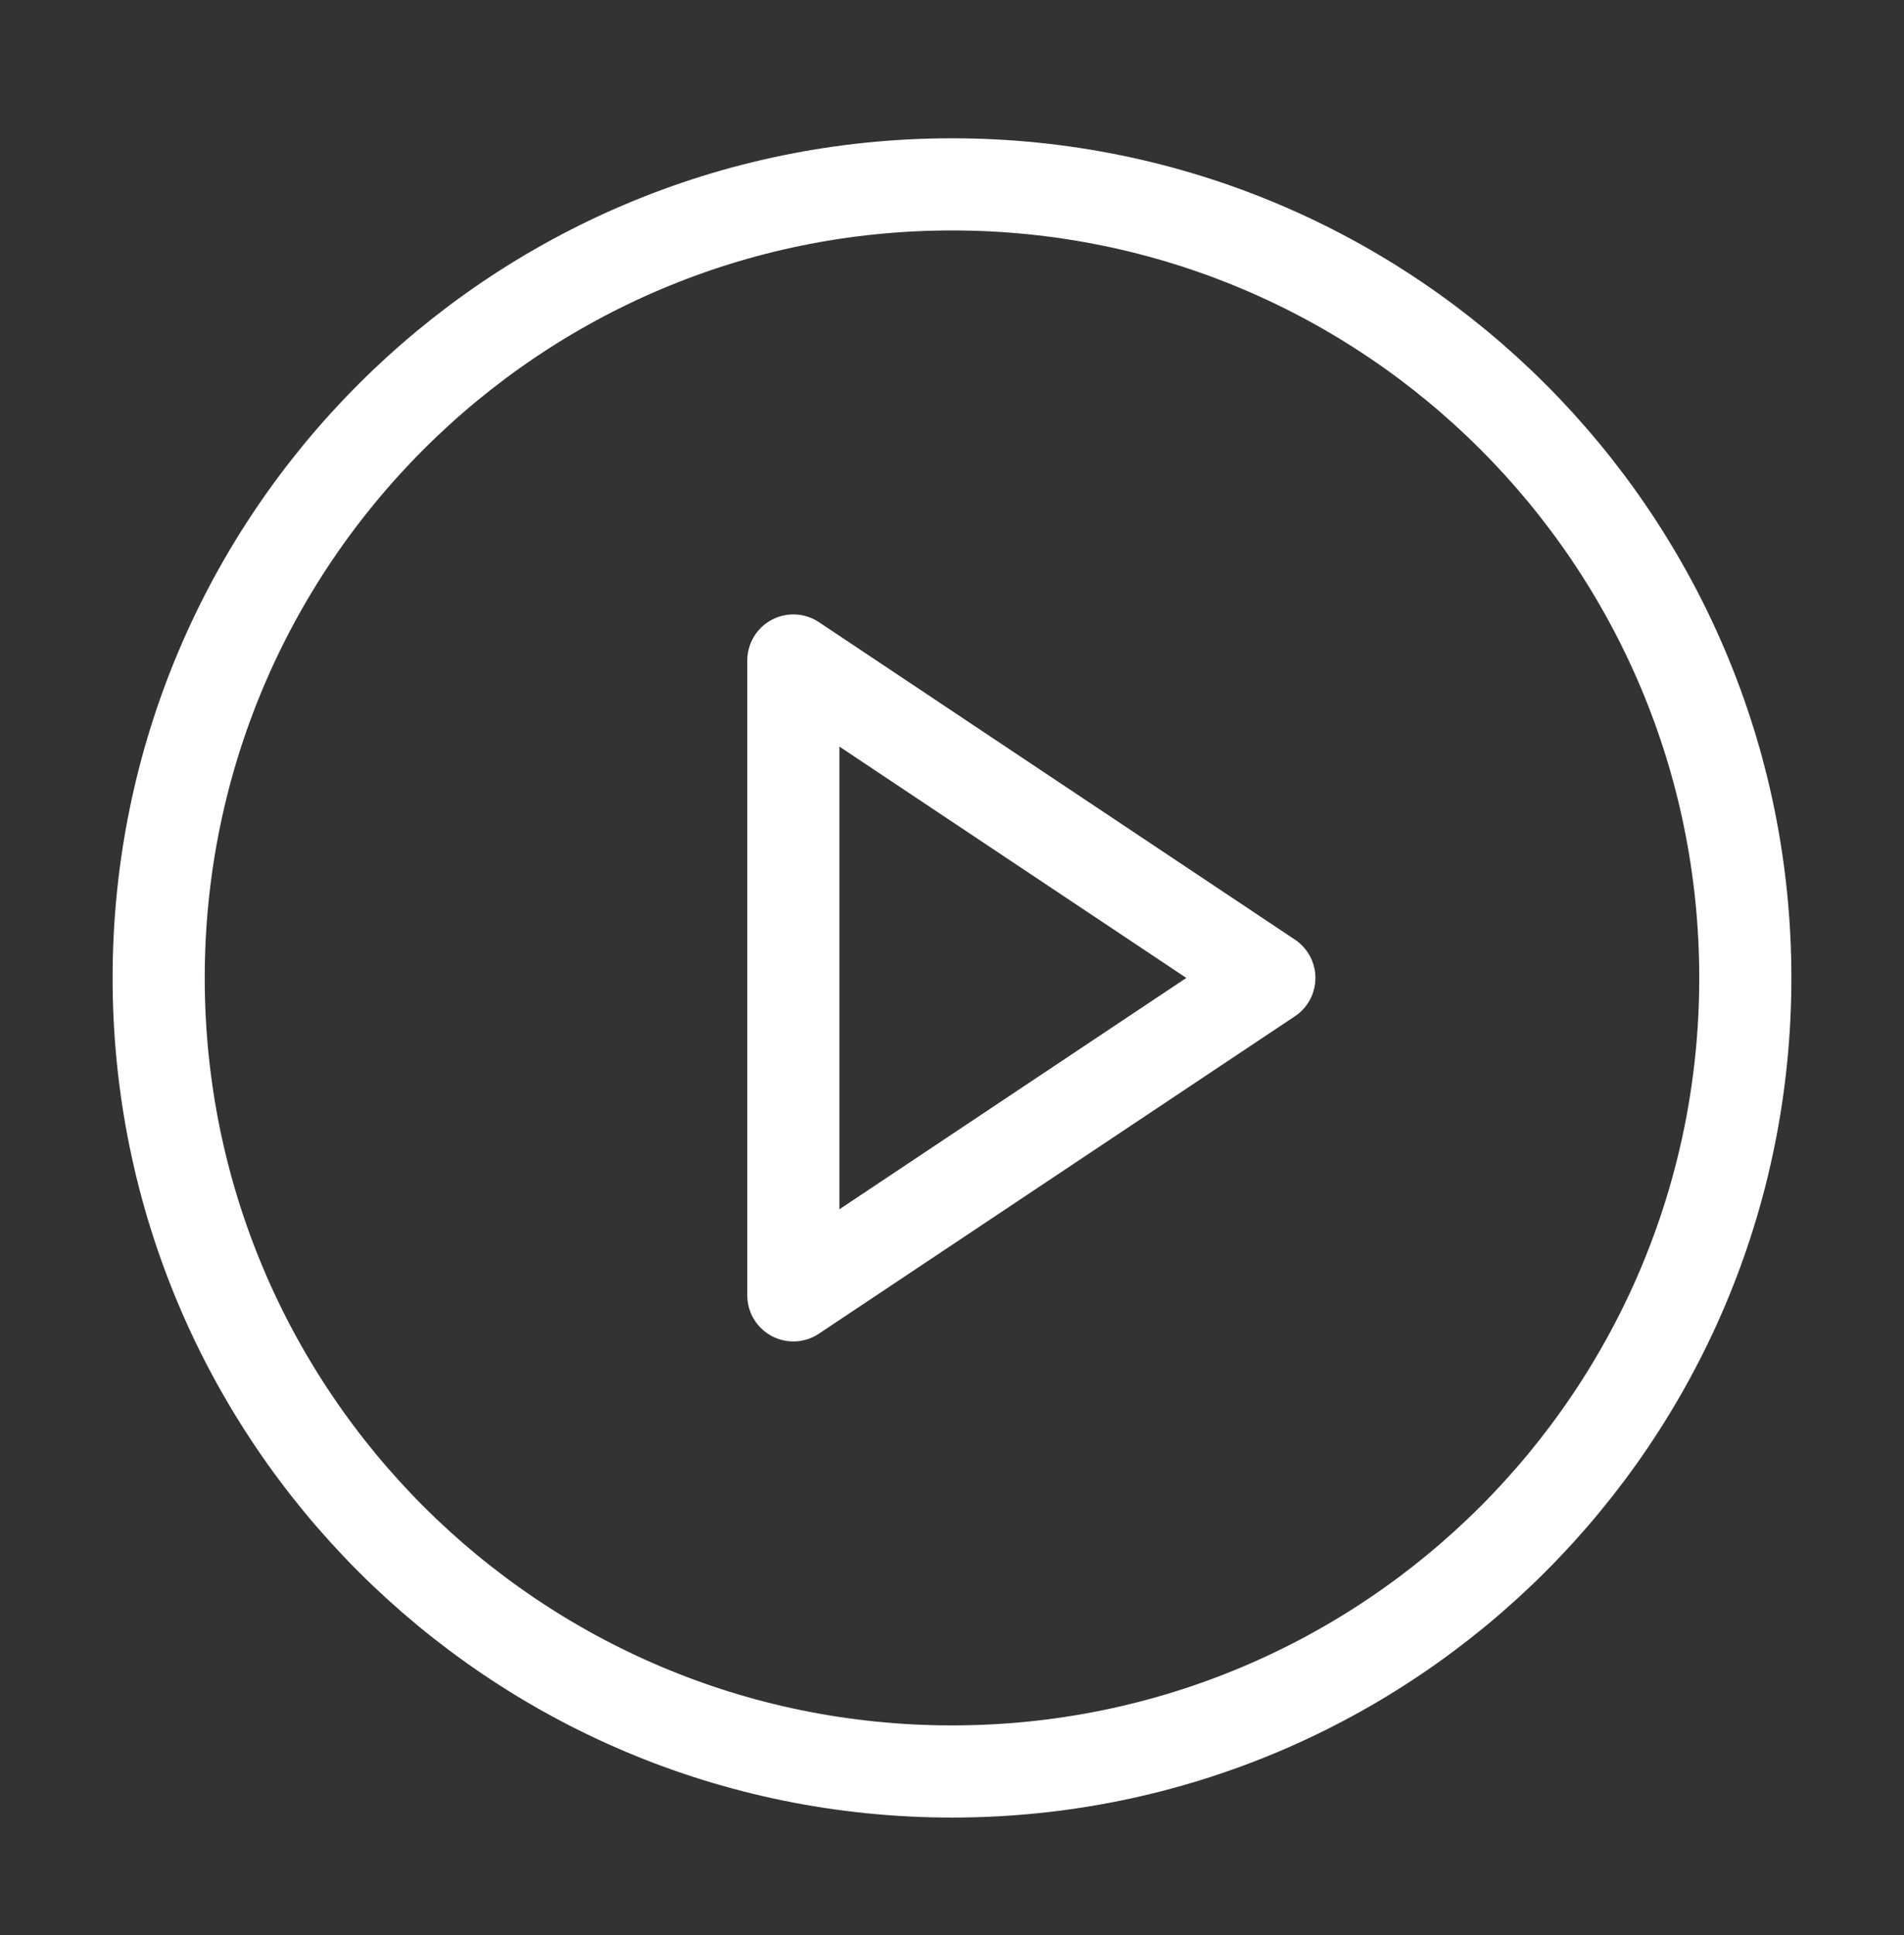
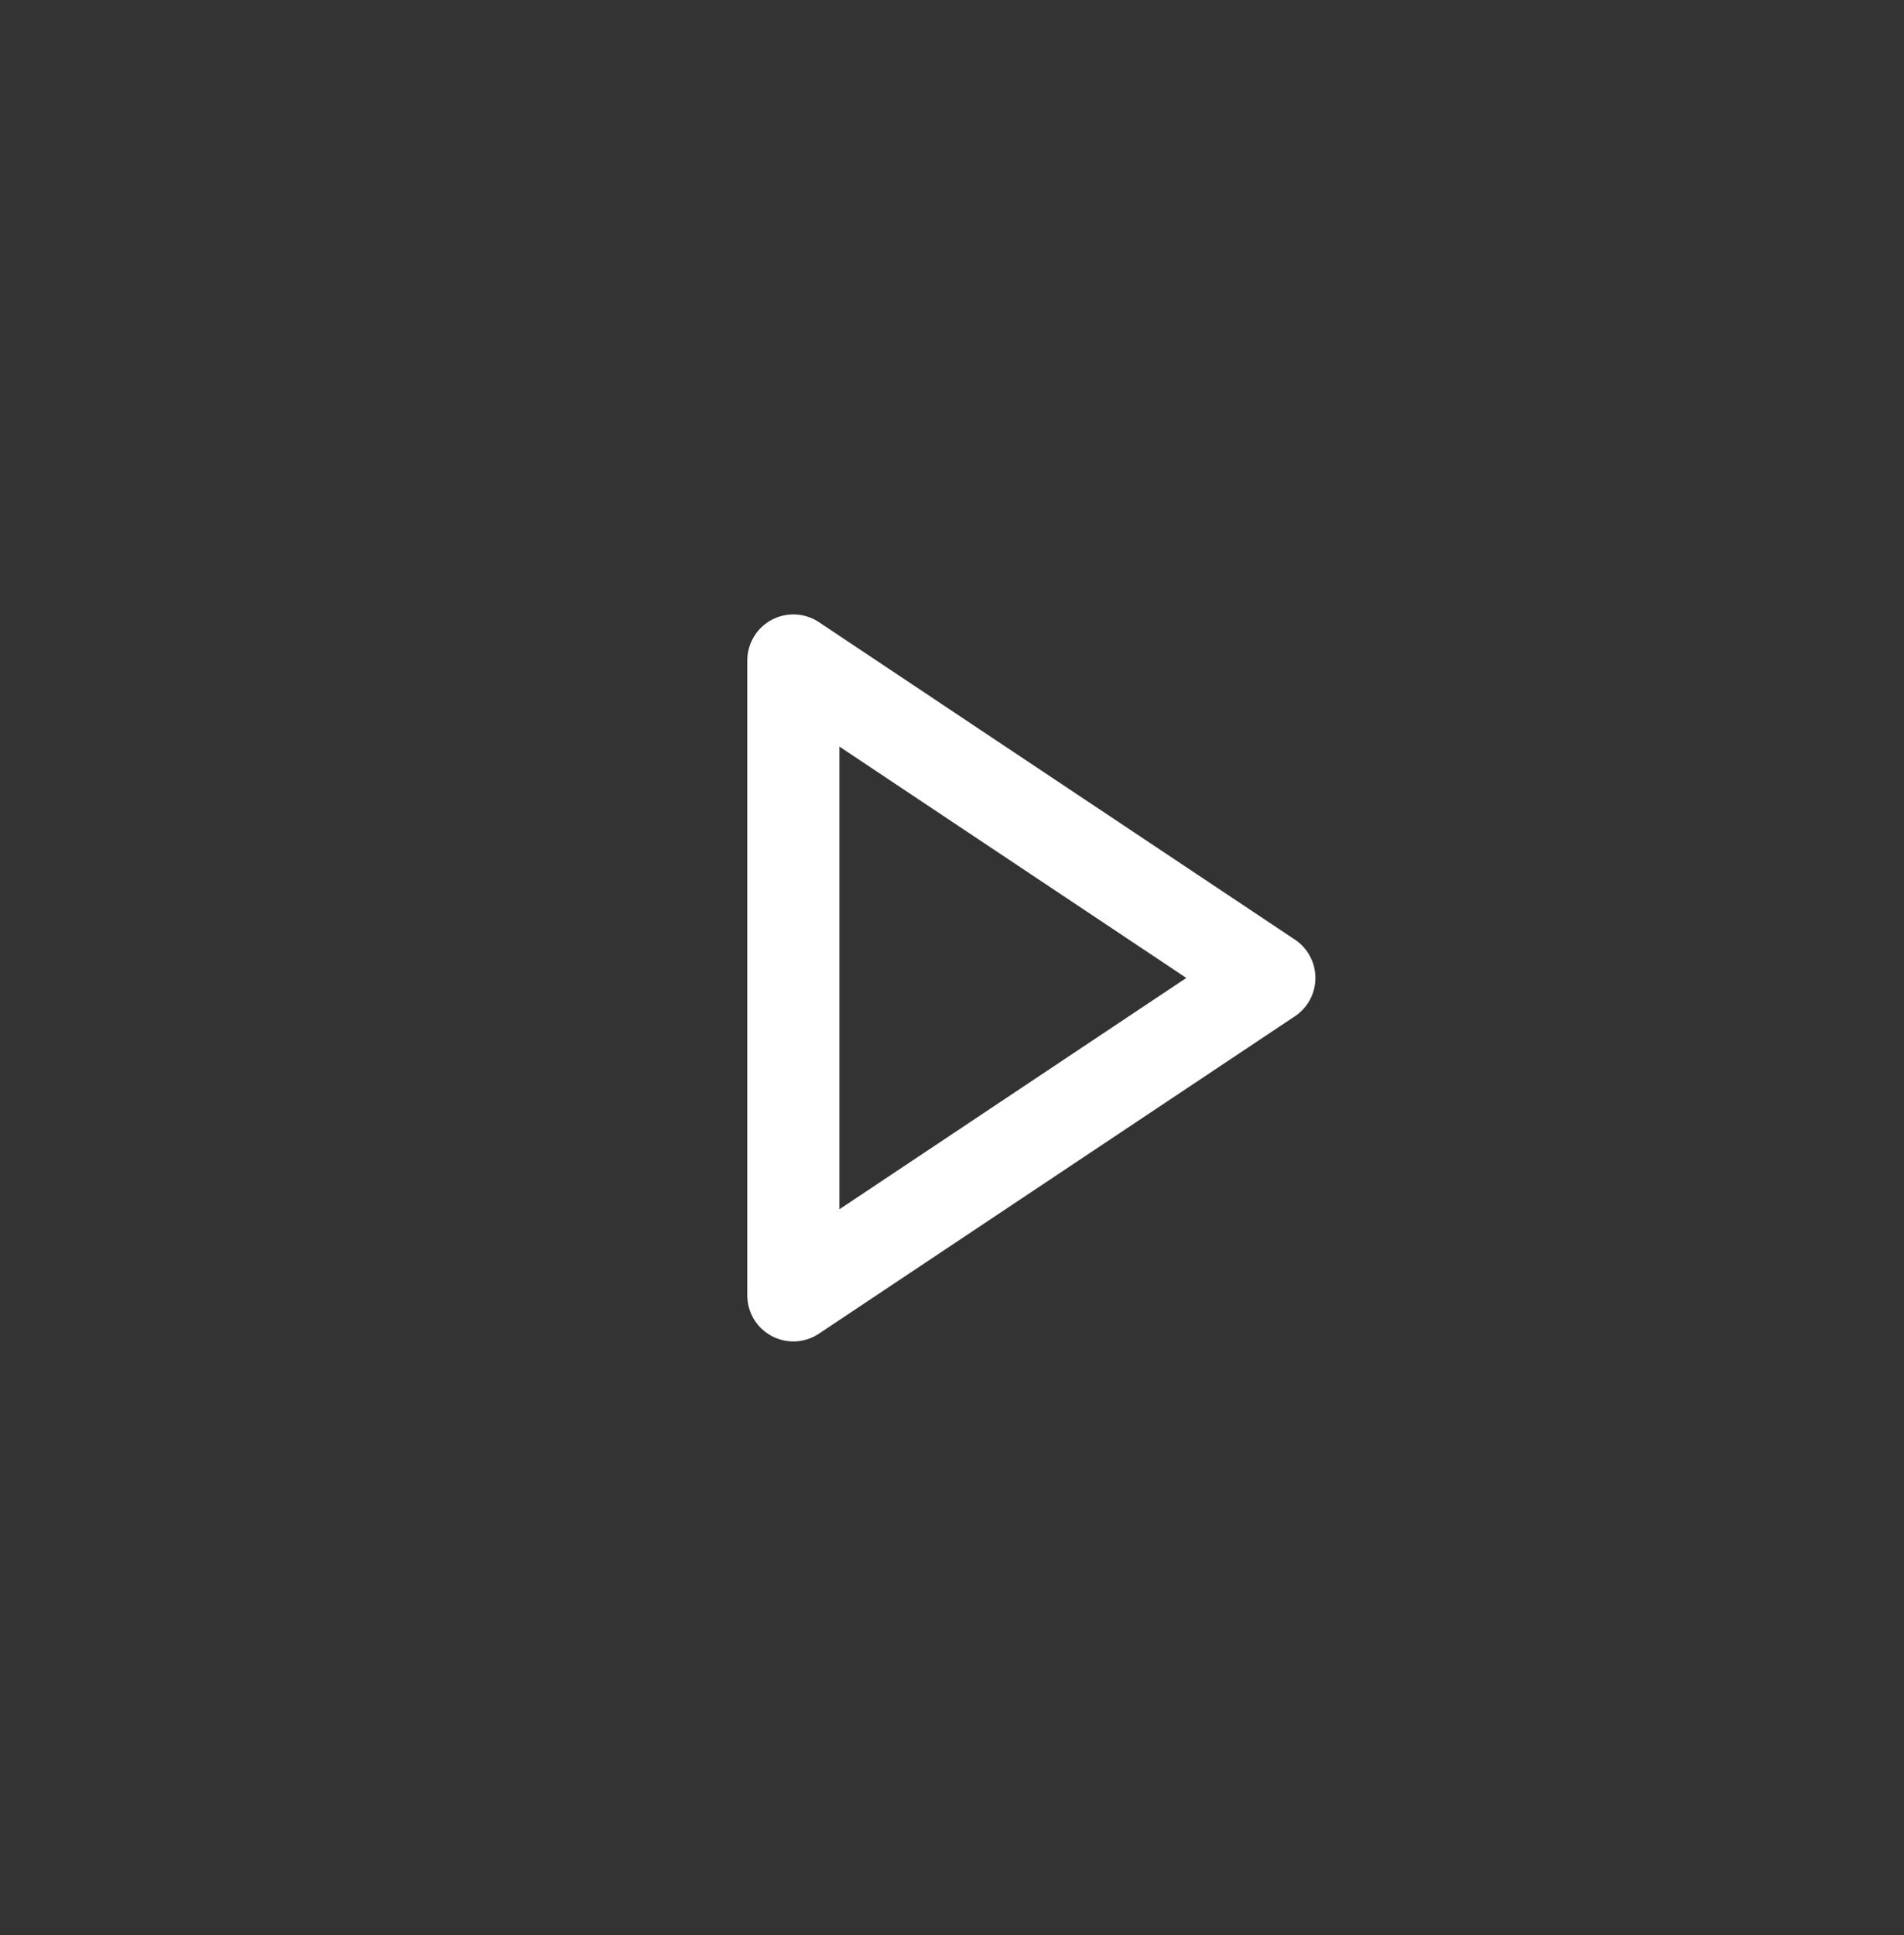
<svg xmlns="http://www.w3.org/2000/svg" width="62" height="63" viewBox="0 0 62 63" fill="none">
  <rect x="0" y="0" width="62" height="63" fill="#333333" stroke="none" />
-   <path d="M31 57.669C45.267 57.669 56.833 46.103 56.833 31.836C56.833 17.568 45.267 6.002 31 6.002C16.733 6.002 5.167 17.568 5.167 31.836C5.167 46.103 16.733 57.669 31 57.669Z" stroke="white" stroke-width="3" stroke-linecap="round" stroke-linejoin="round" />
  <path d="M25.834 21.502L41.334 31.836L25.834 42.169V21.502Z" stroke="white" stroke-width="3" stroke-linecap="round" stroke-linejoin="round" />
</svg>